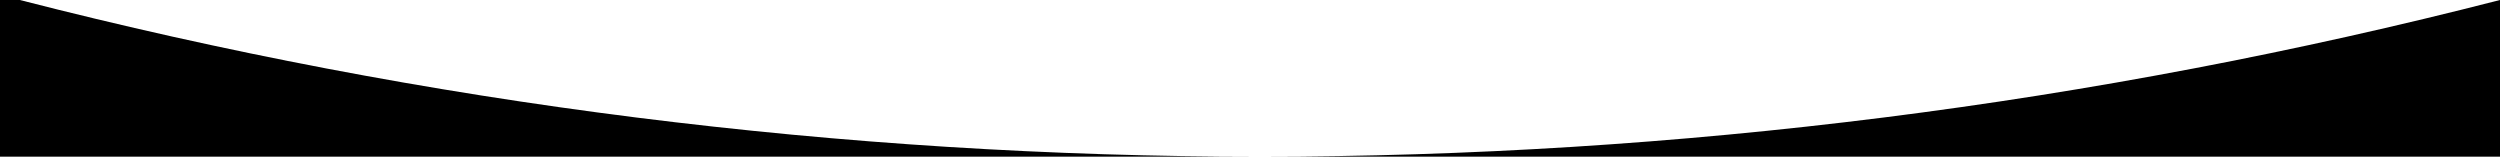
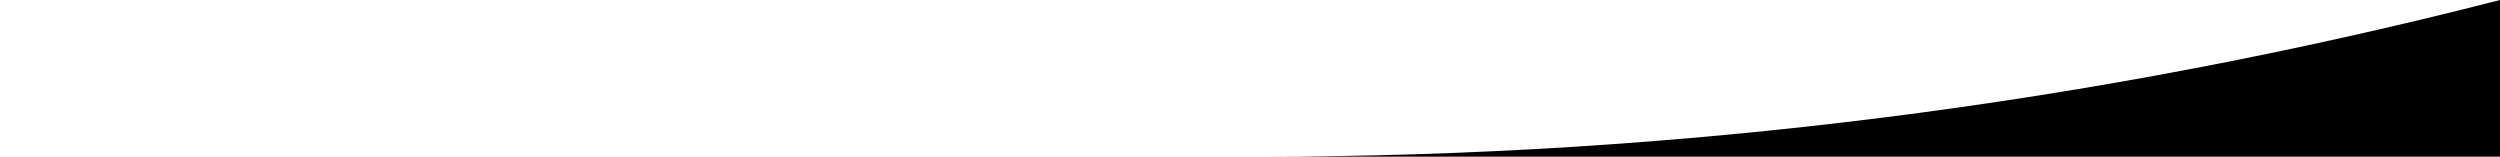
<svg xmlns="http://www.w3.org/2000/svg" id="Layer_1" data-name="Layer 1" viewBox="0 0 378 23.69">
  <path d="m378,23.69h-187.5c63,0,126-7.9,187.5-23.69v23.69Z" />
-   <path d="m0,23.69V0h3c61.51,15.79,124.51,23.69,187.5,23.69H0Z" />
</svg>